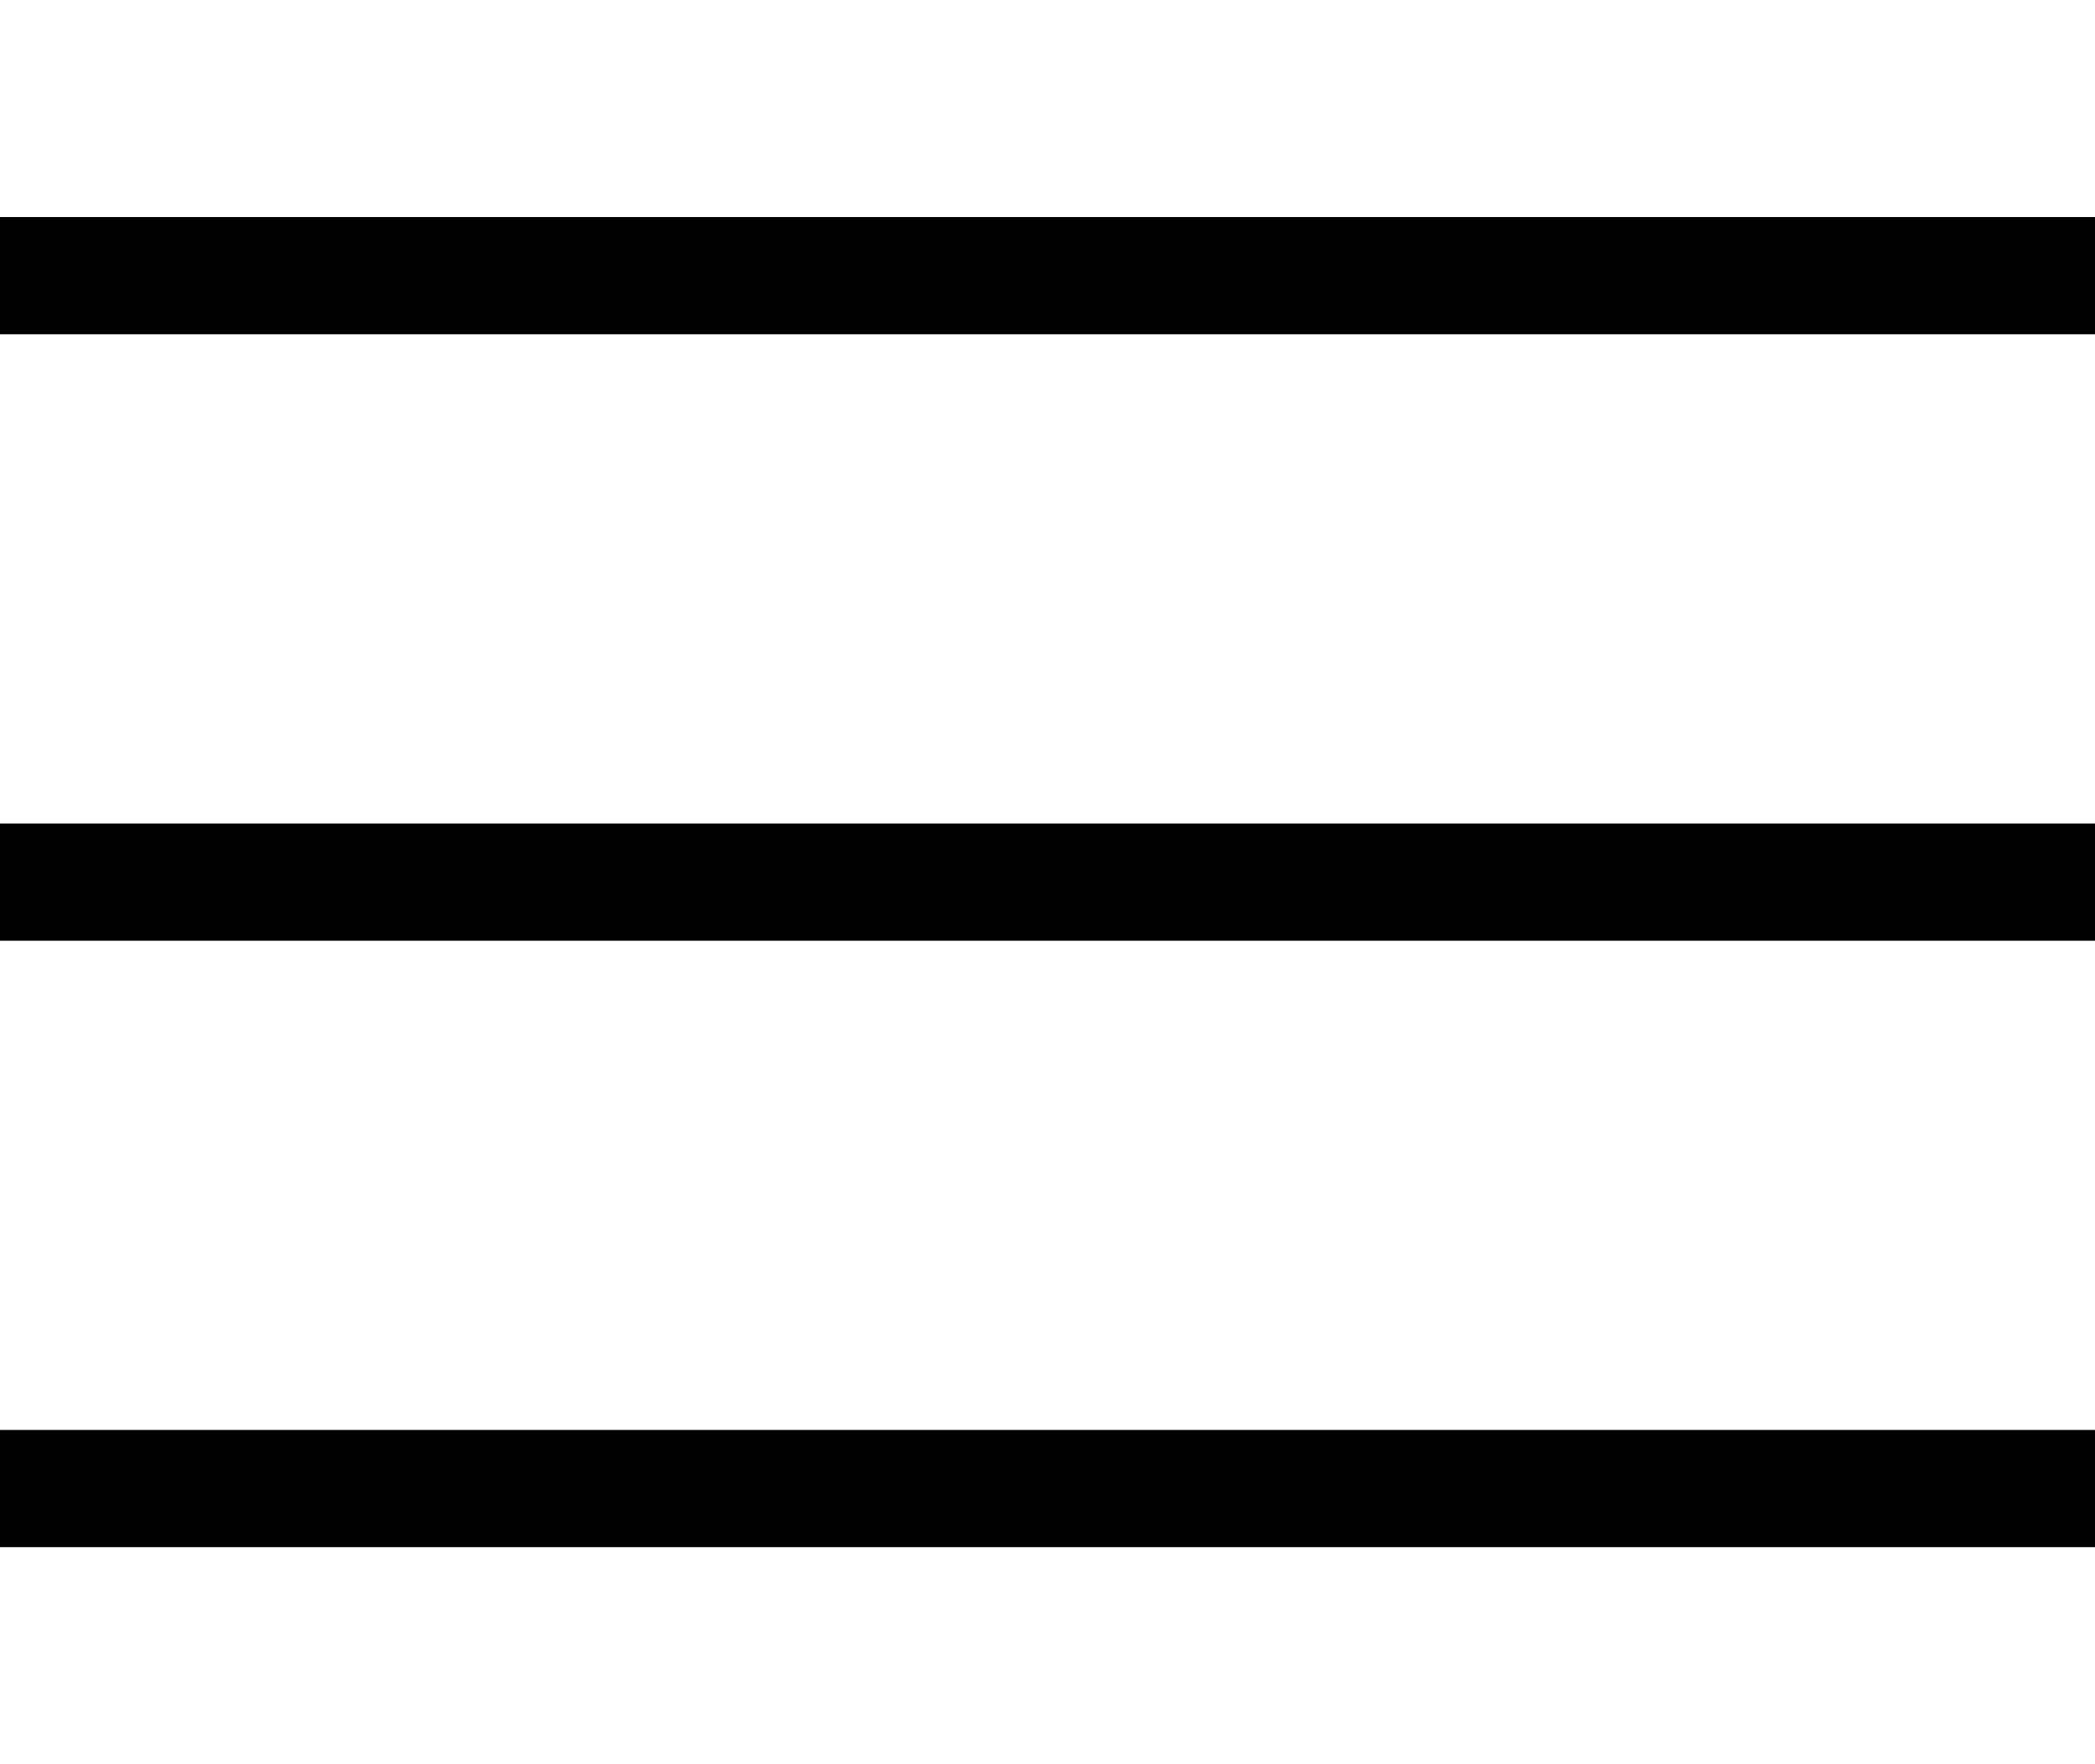
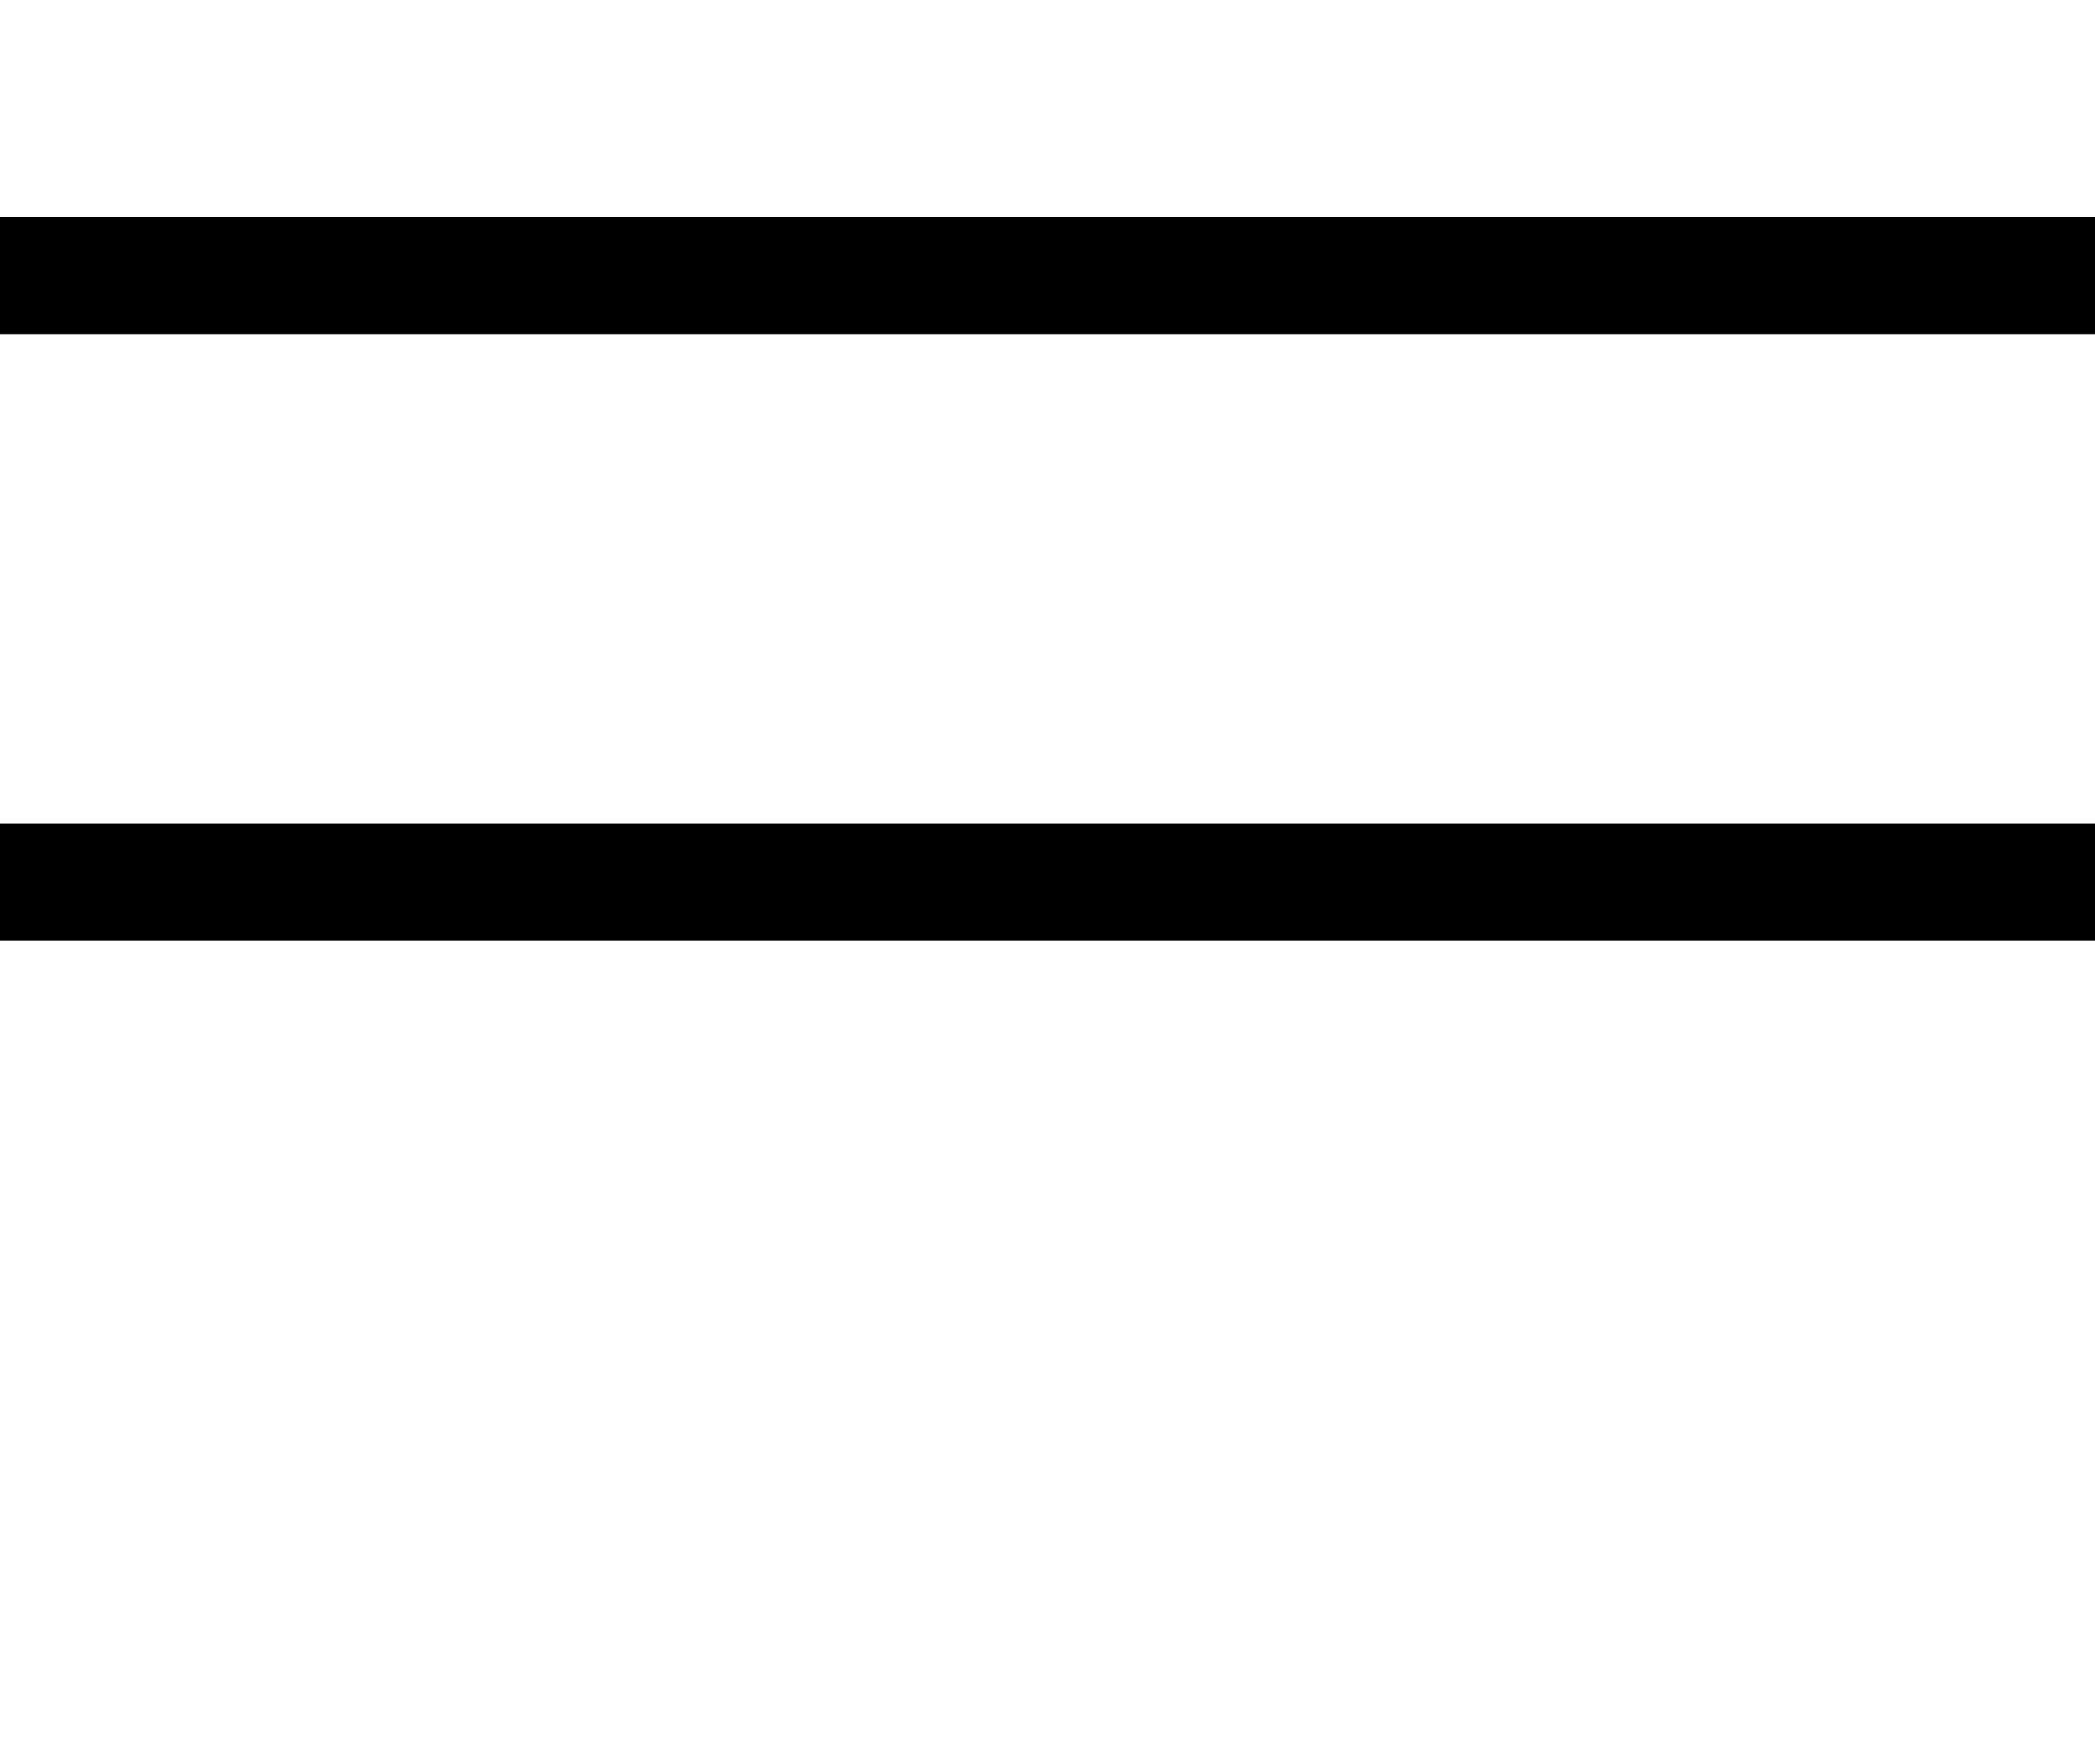
<svg xmlns="http://www.w3.org/2000/svg" version="1.1" id="レイヤー_1" x="0px" y="0px" viewBox="0 0 38 32" style="enable-background:new 0 0 38 32;" xml:space="preserve">
  <style type="text/css">
	.st0{fill:none;stroke:#000000;stroke-width:2.126;}
</style>
  <g id="SP_hamburger" transform="translate(0 2)">
    <g id="MENU" transform="translate(-321.5 -16.5)">
      <line id="線_1" class="st0" x1="321.5" y1="19.5" x2="359.5" y2="19.5" />
      <line id="線_2" class="st0" x1="321.5" y1="30.5" x2="359.5" y2="30.5" />
-       <line id="線_3" class="st0" x1="321.5" y1="41.5" x2="359.5" y2="41.5" />
    </g>
  </g>
</svg>